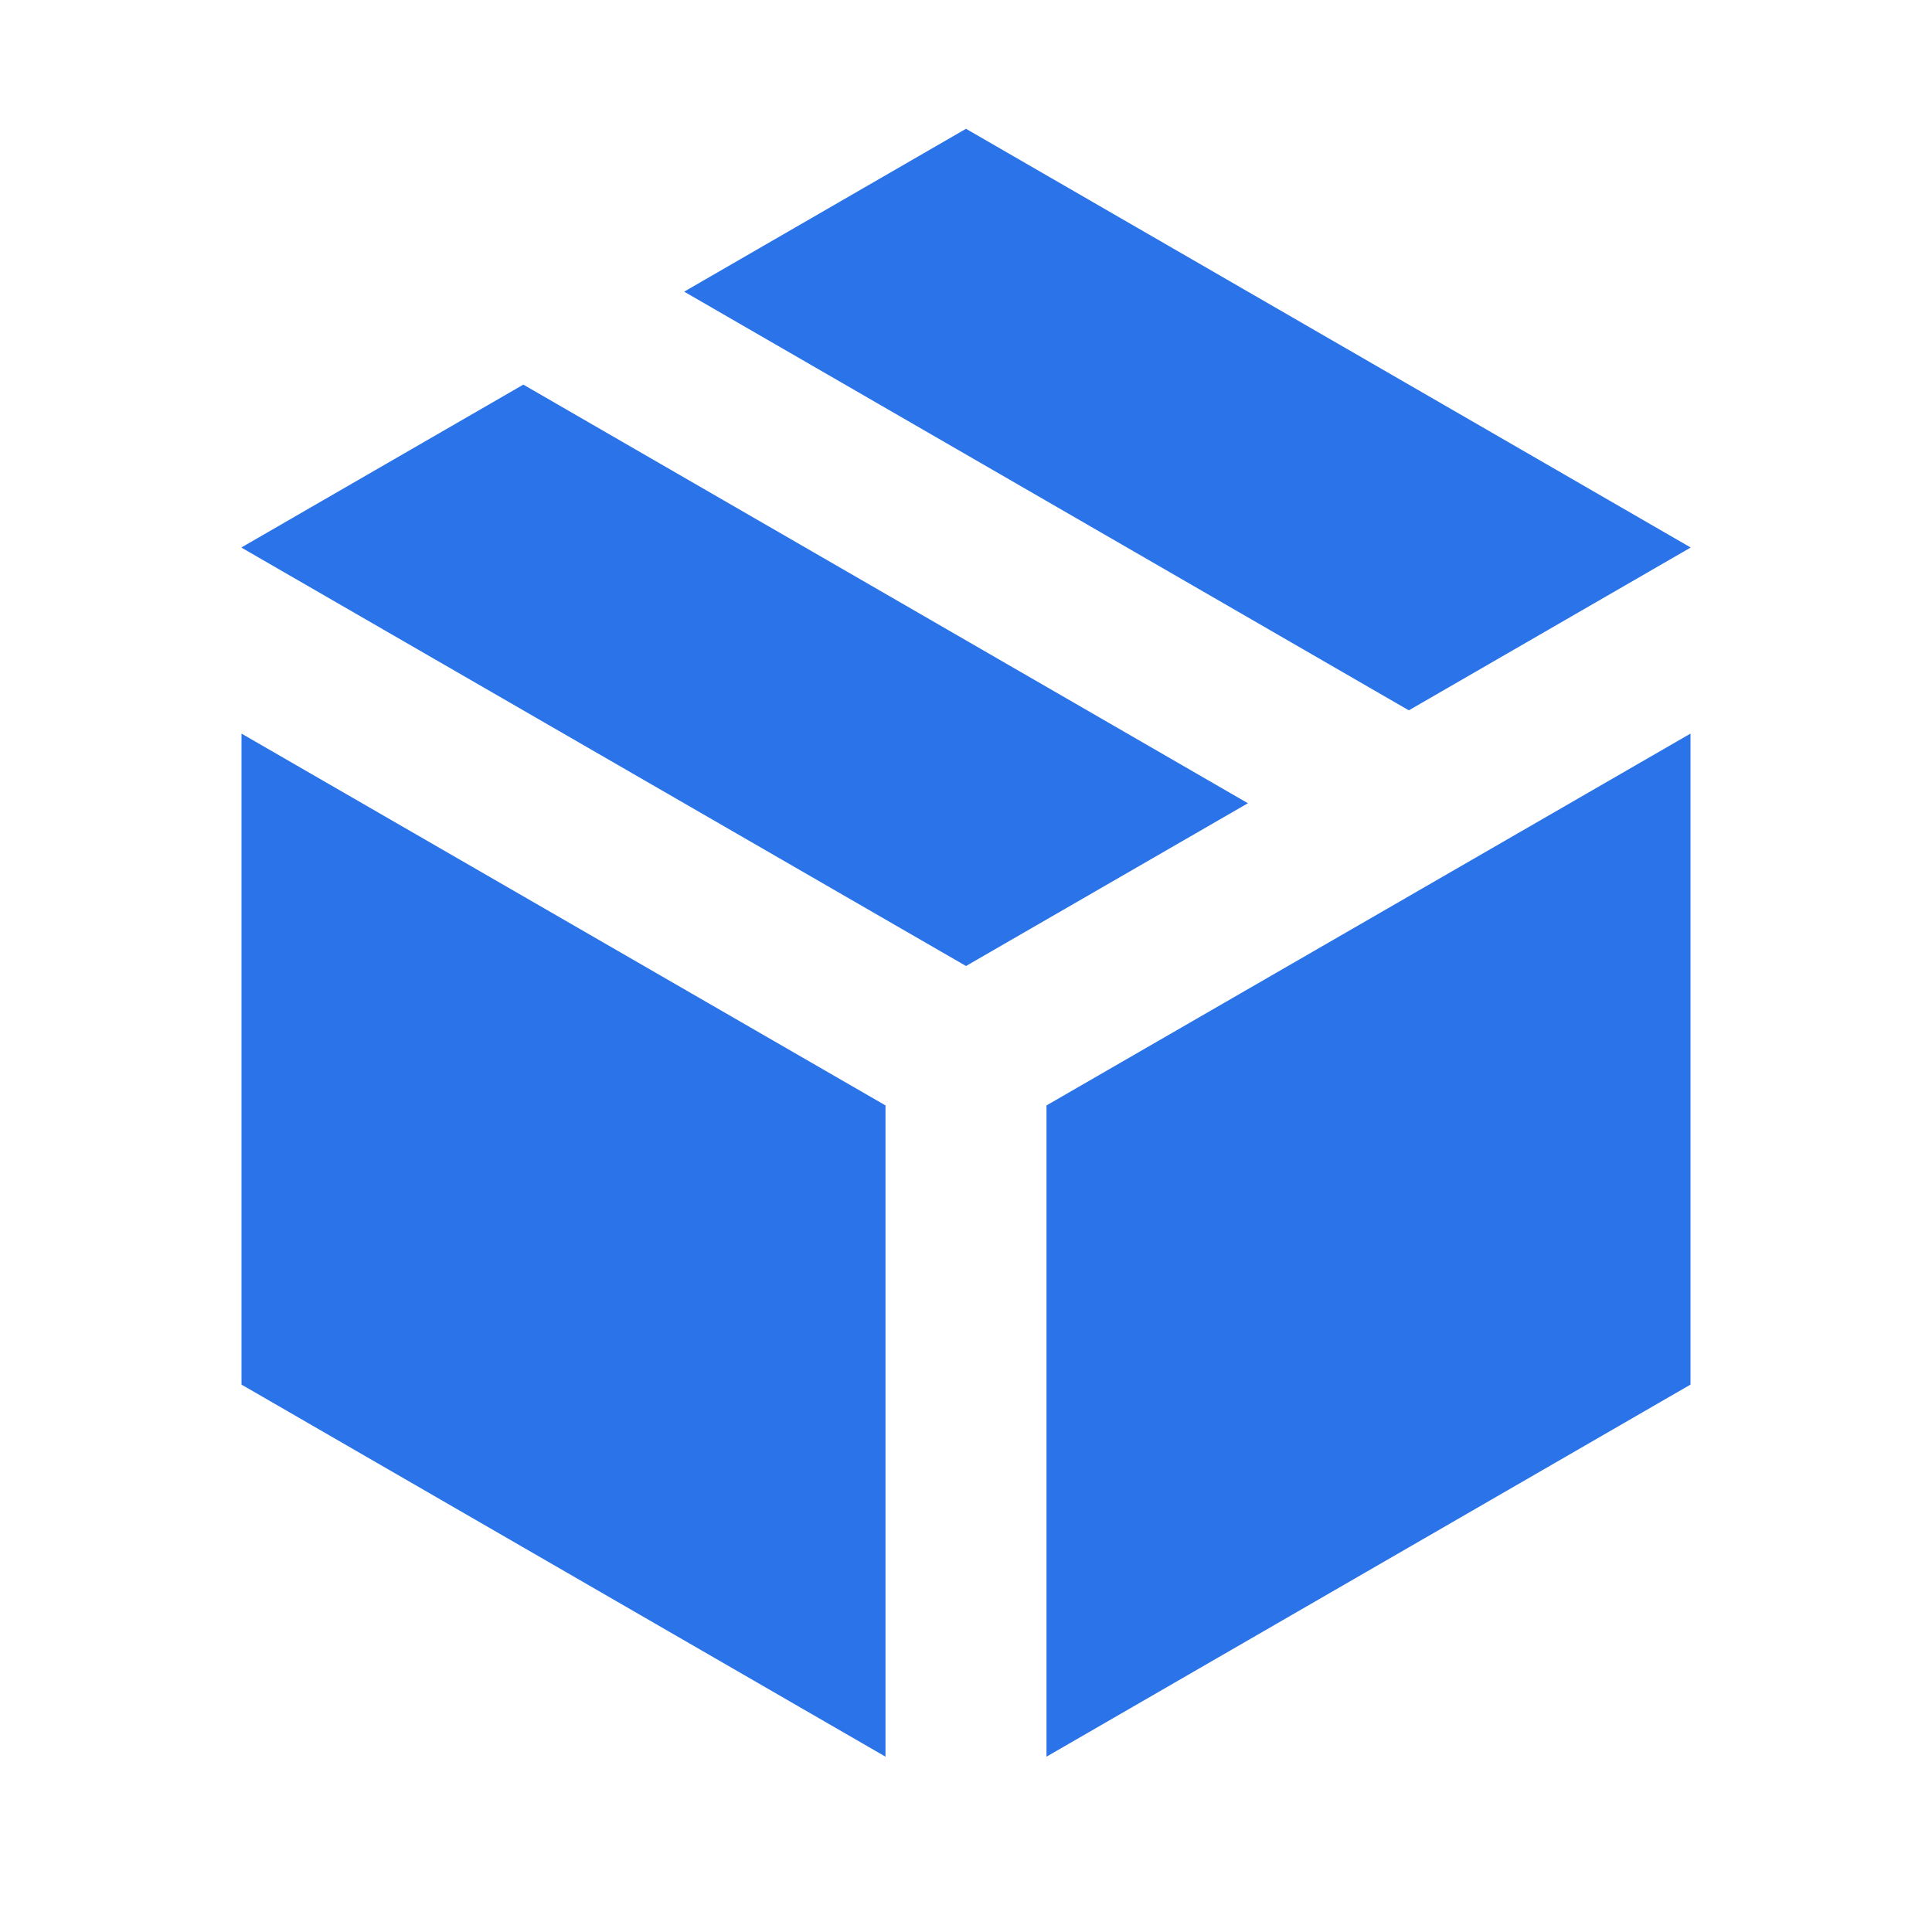
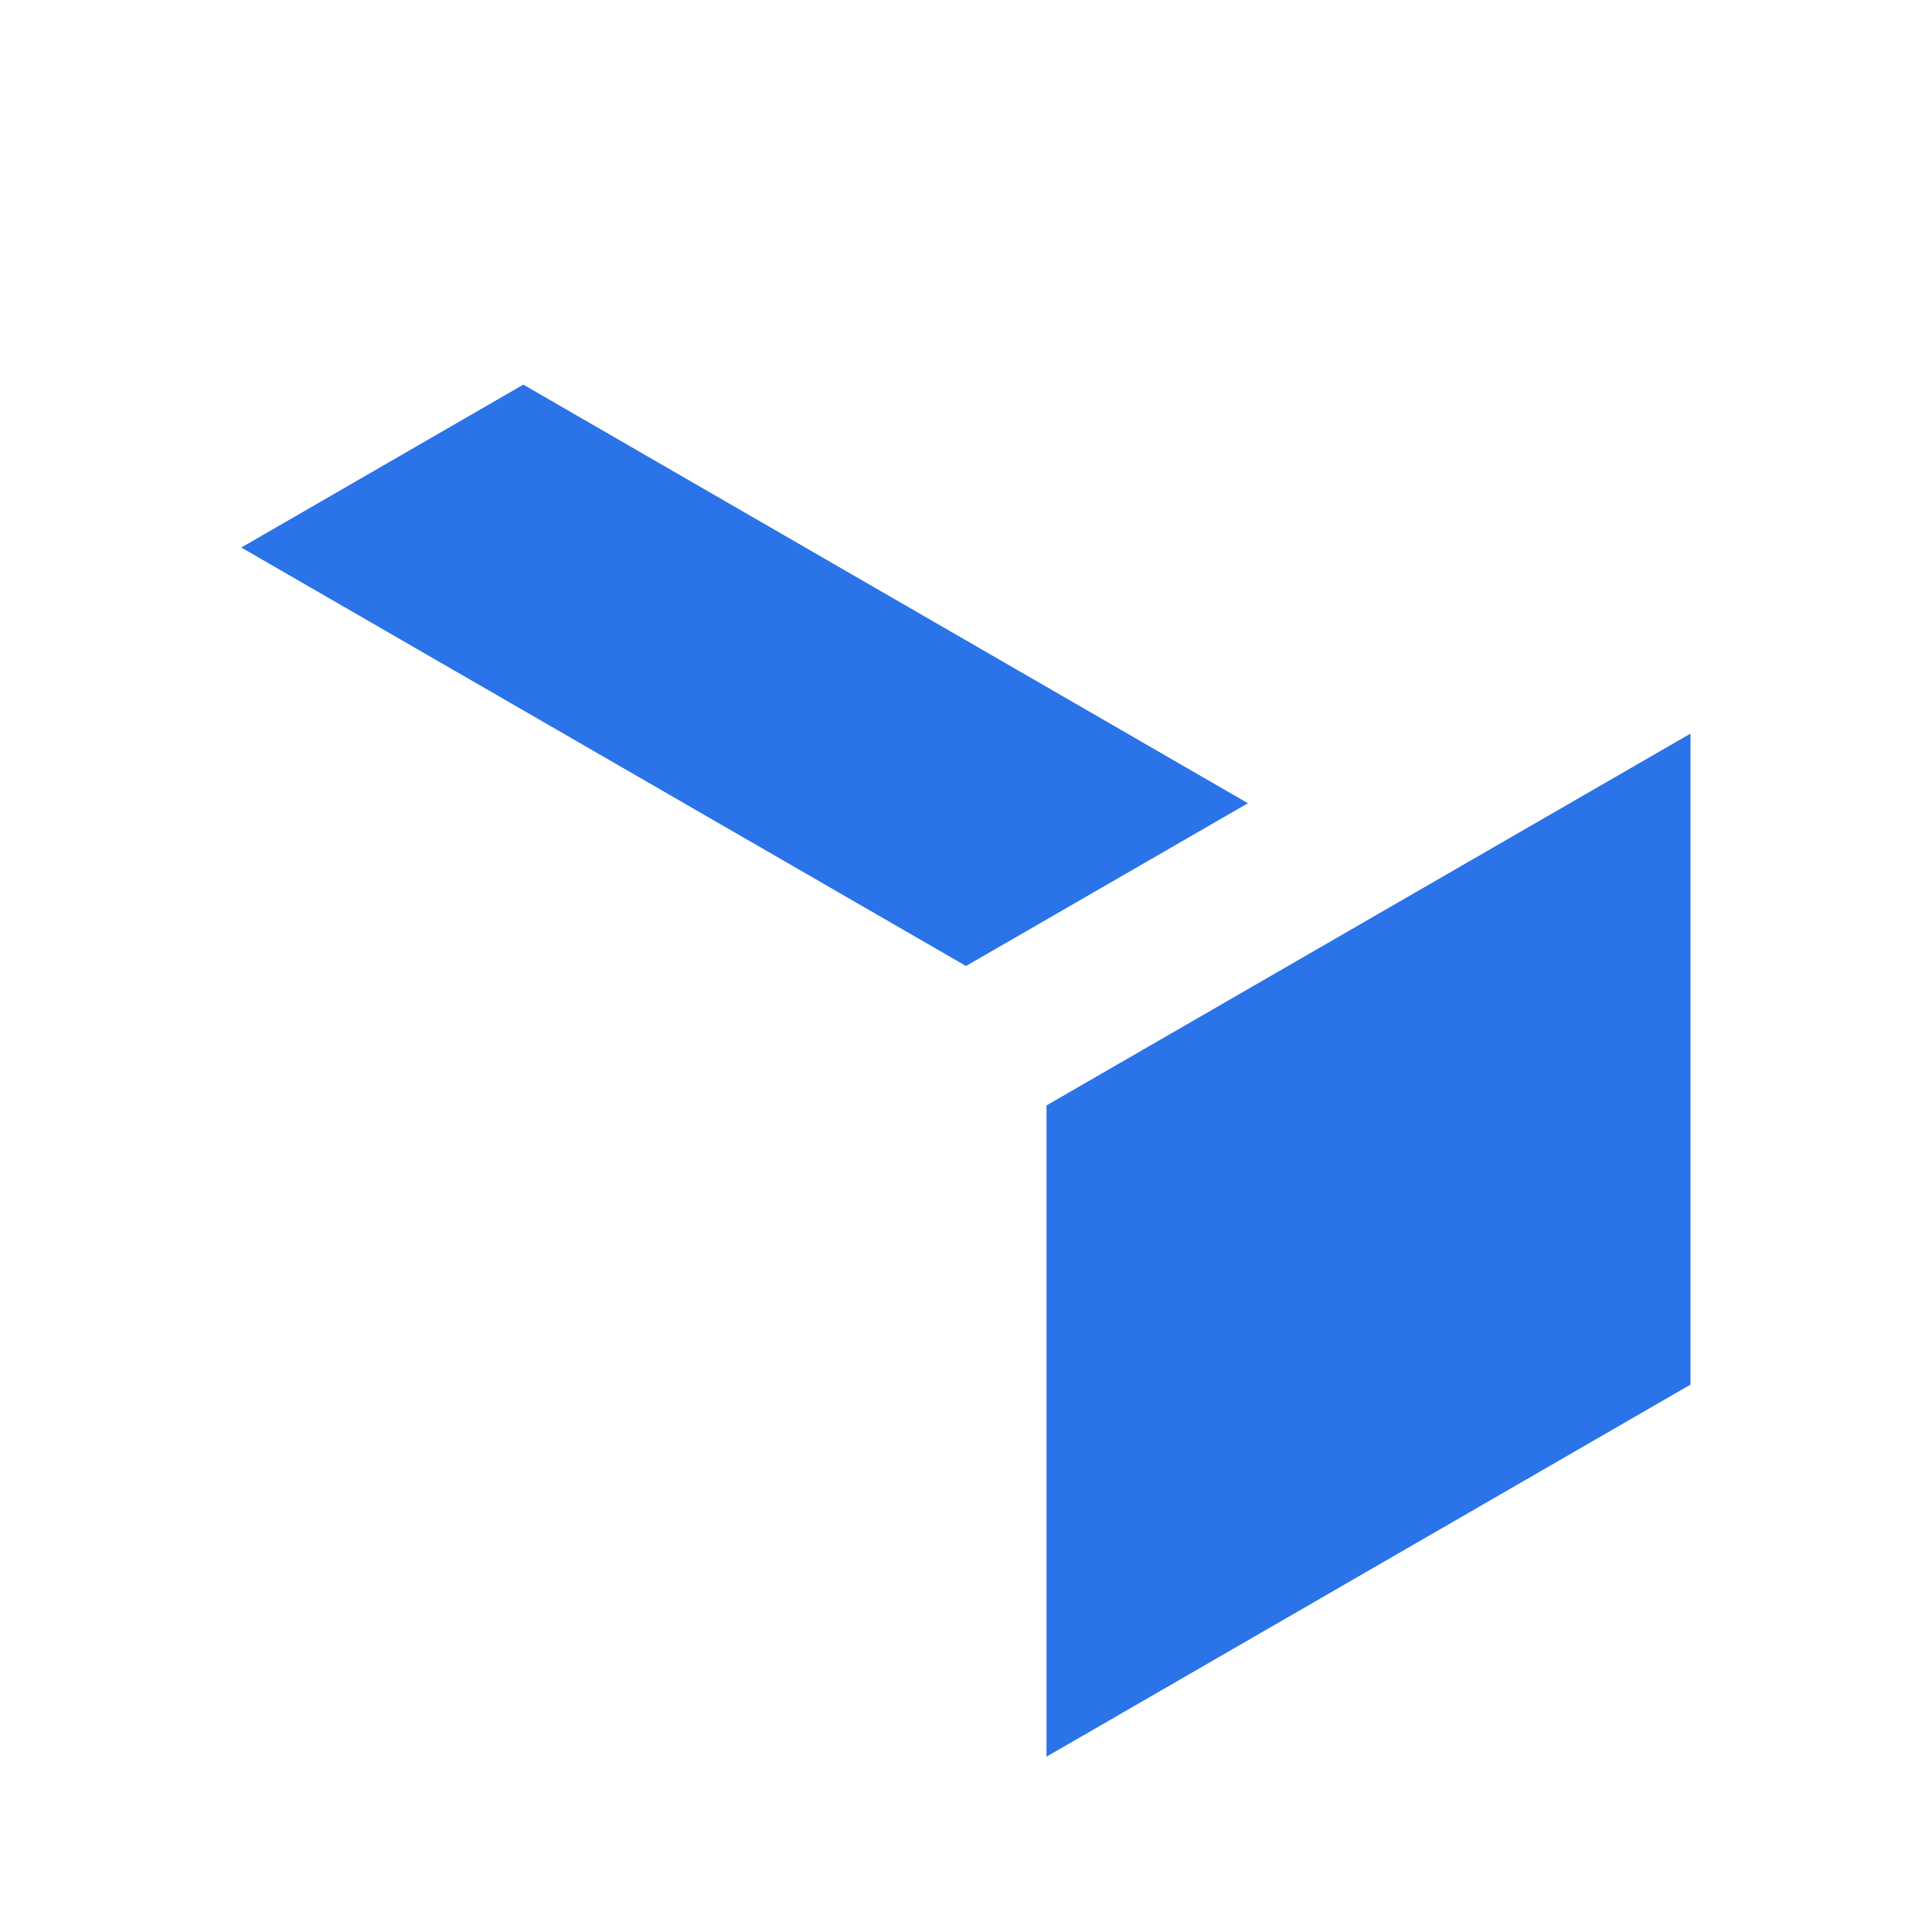
<svg xmlns="http://www.w3.org/2000/svg" width="24" height="24" viewBox="0 0 24 24" fill="none">
-   <path d="M11 13.732L11 13.732V21.822L3 17.2V9.113L11 13.732Z" fill="#2A73E8" />
-   <path d="M3 6.803L12 12L15.502 9.978L6.501 4.778L3 6.8V6.803Z" fill="#2A73E8" />
-   <path d="M17.501 8.824L21 6.803V6.8L12 1.6L8.499 3.623L17.501 8.824Z" fill="#2A73E8" />
+   <path d="M3 6.803L12 12L15.502 9.978L6.501 4.778L3 6.8Z" fill="#2A73E8" />
  <path d="M21 9.113L13 13.732L13 13.732V21.822L21 17.2V9.113Z" fill="#2A73E8" />
</svg>